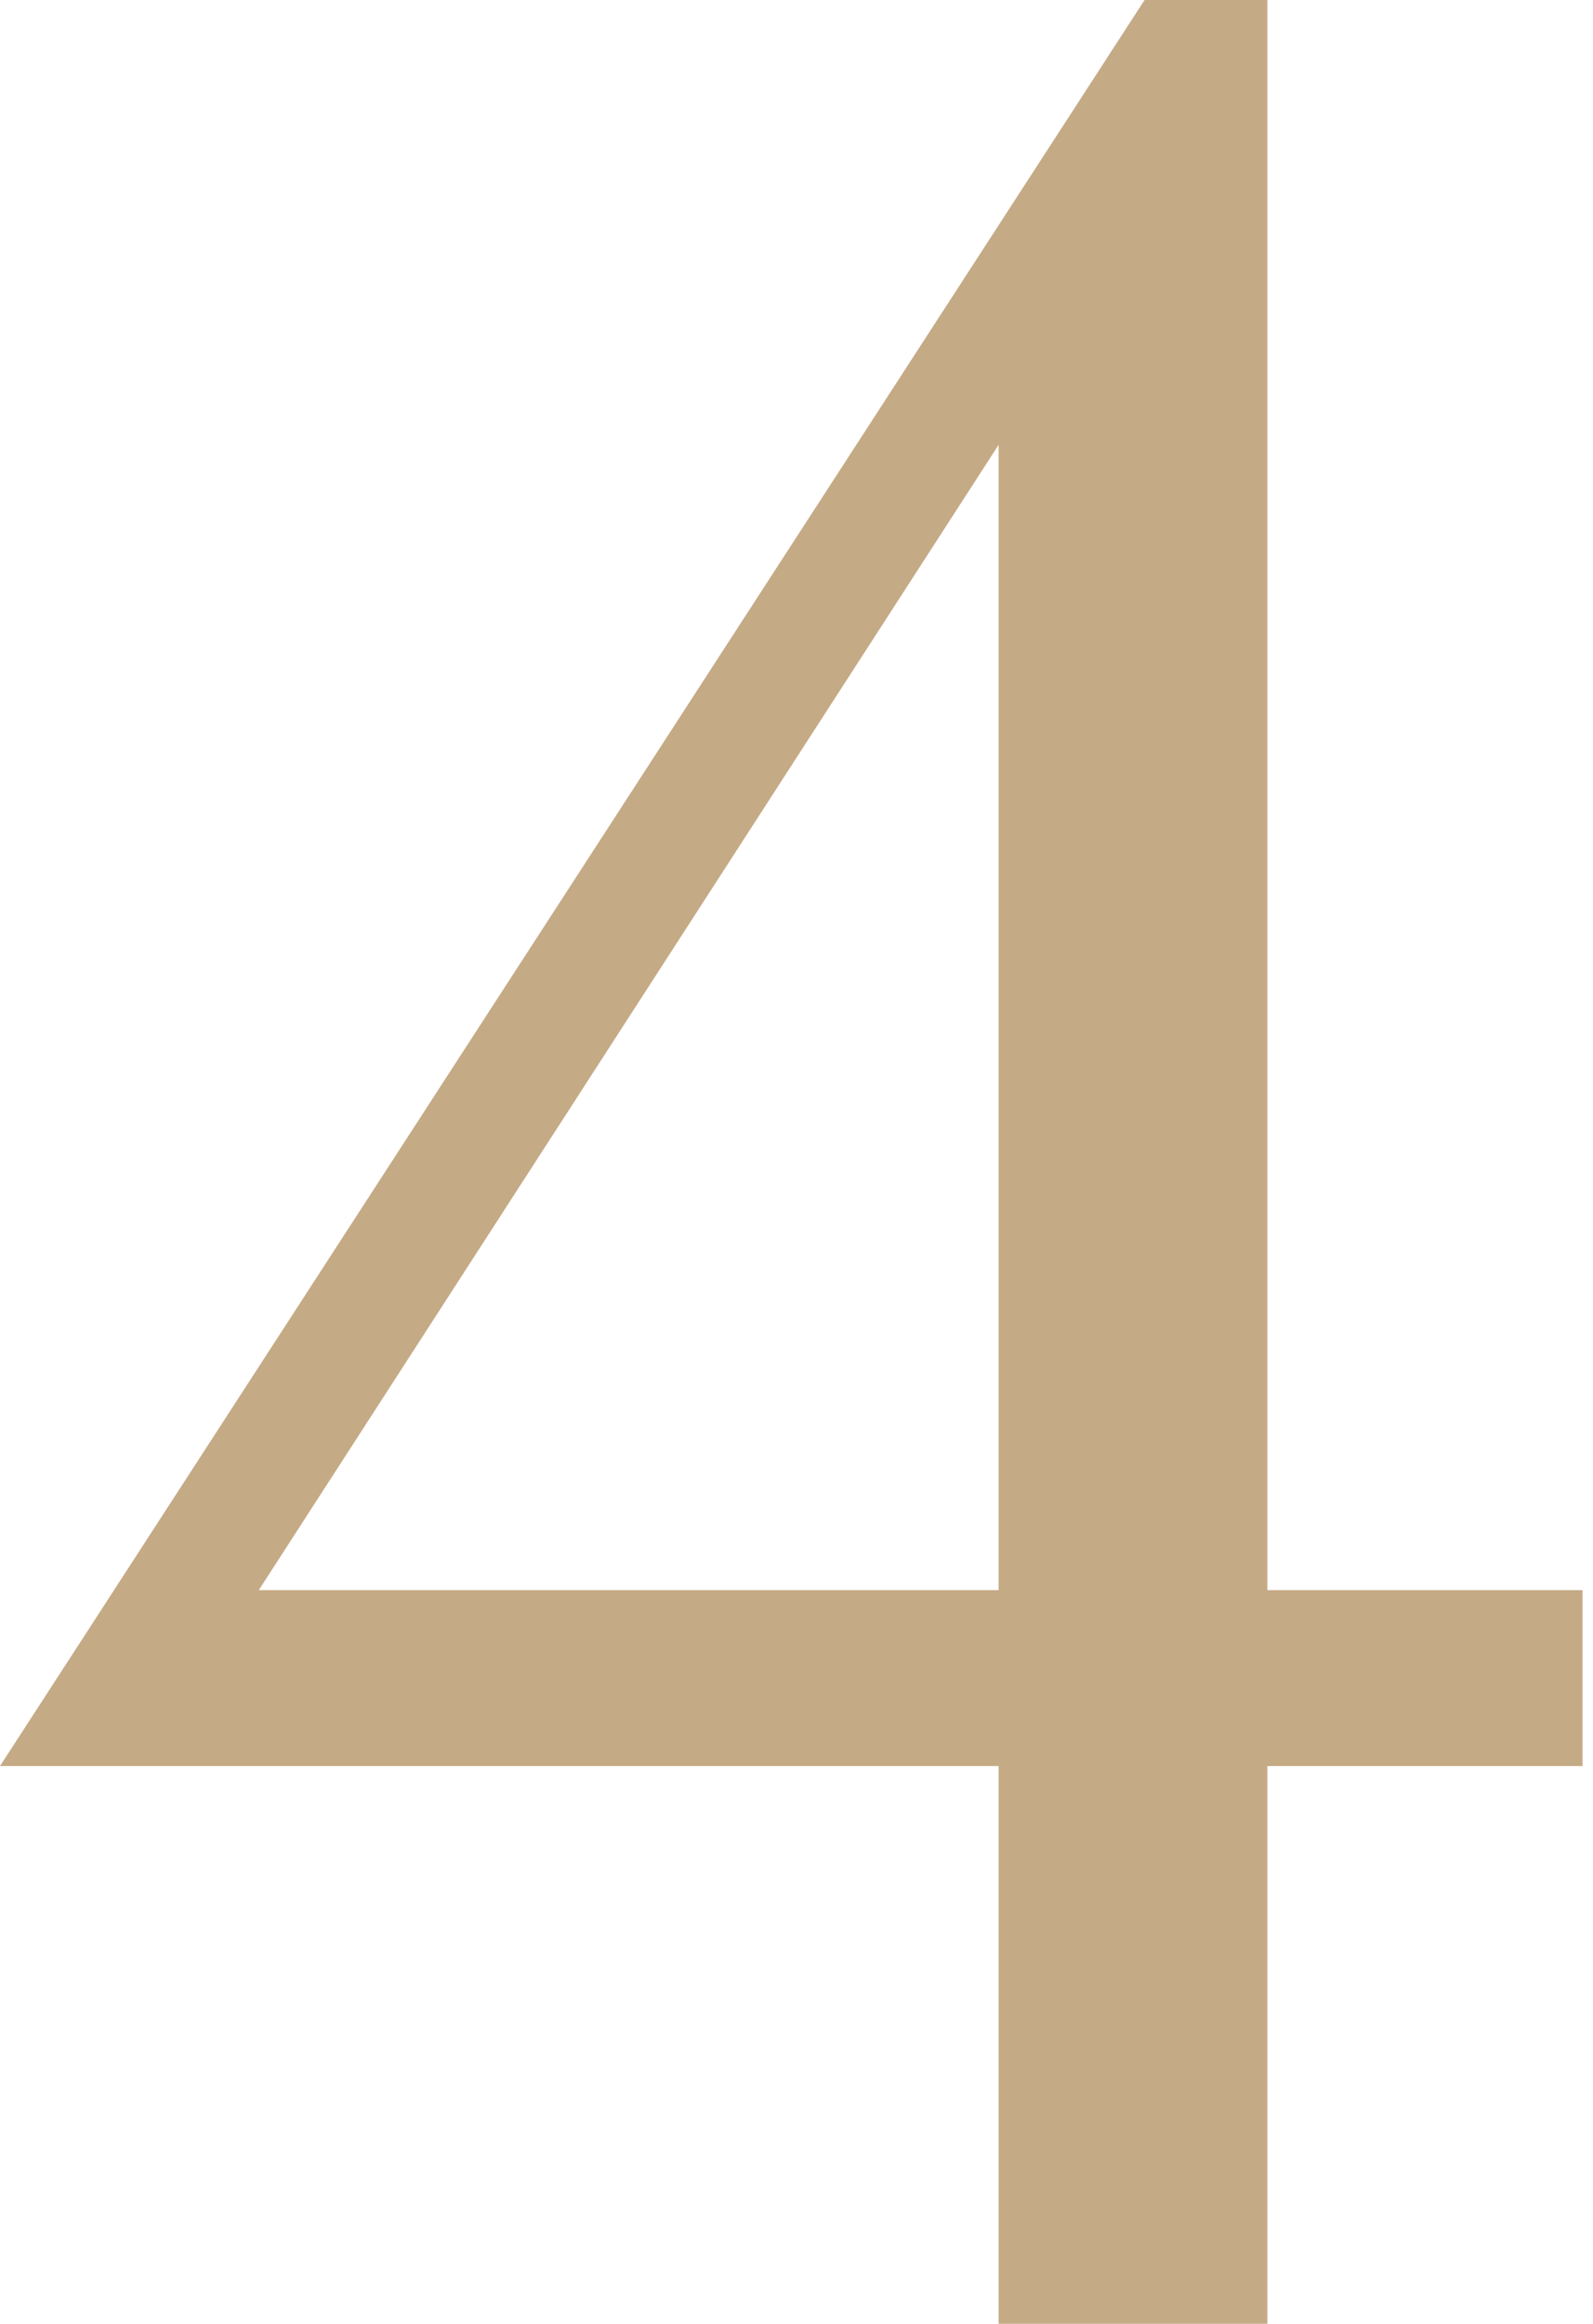
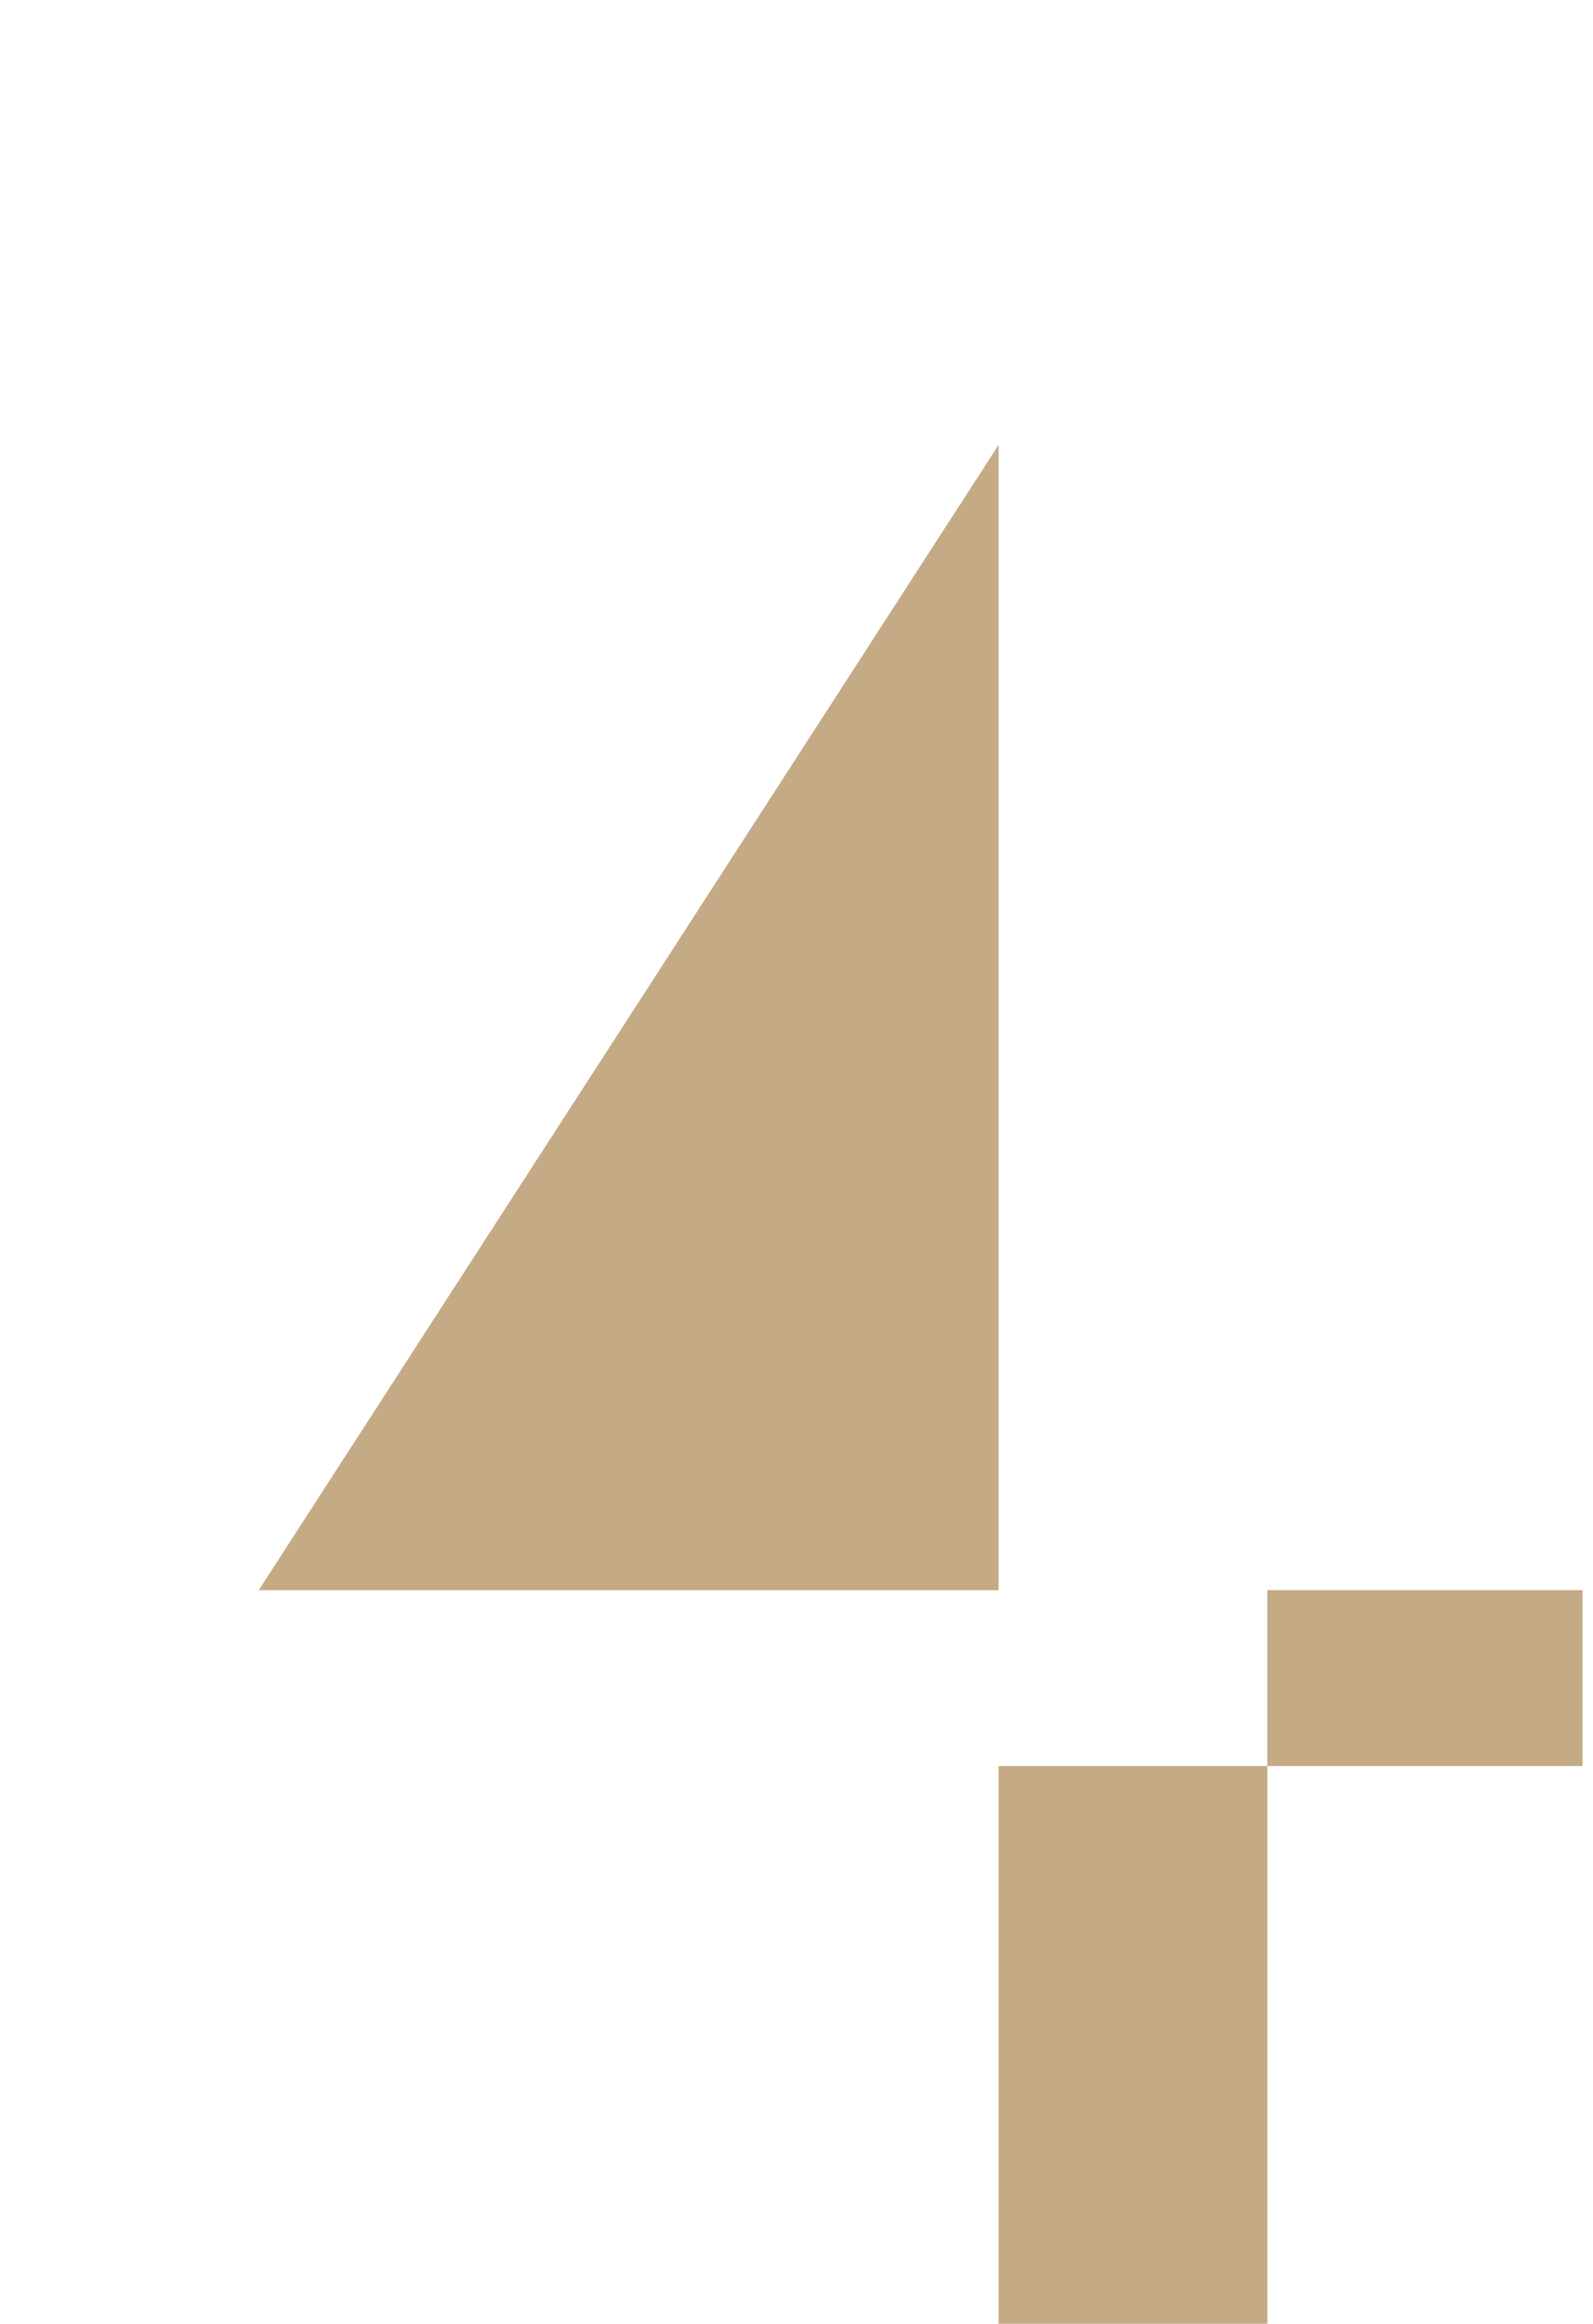
<svg xmlns="http://www.w3.org/2000/svg" width="83" height="121" viewBox="0 0 83 121" fill="none">
-   <path d="M66.032 82.8H82.454V91.961H66.032V121.002H52.031V91.961H0L59.636 0H66.032V82.8ZM13.483 82.8H52.031V23.163L13.483 82.8Z" fill="#C5AA86" />
+   <path d="M66.032 82.8H82.454V91.961H66.032V121.002H52.031V91.961H0H66.032V82.8ZM13.483 82.8H52.031V23.163L13.483 82.8Z" fill="#C5AA86" />
</svg>